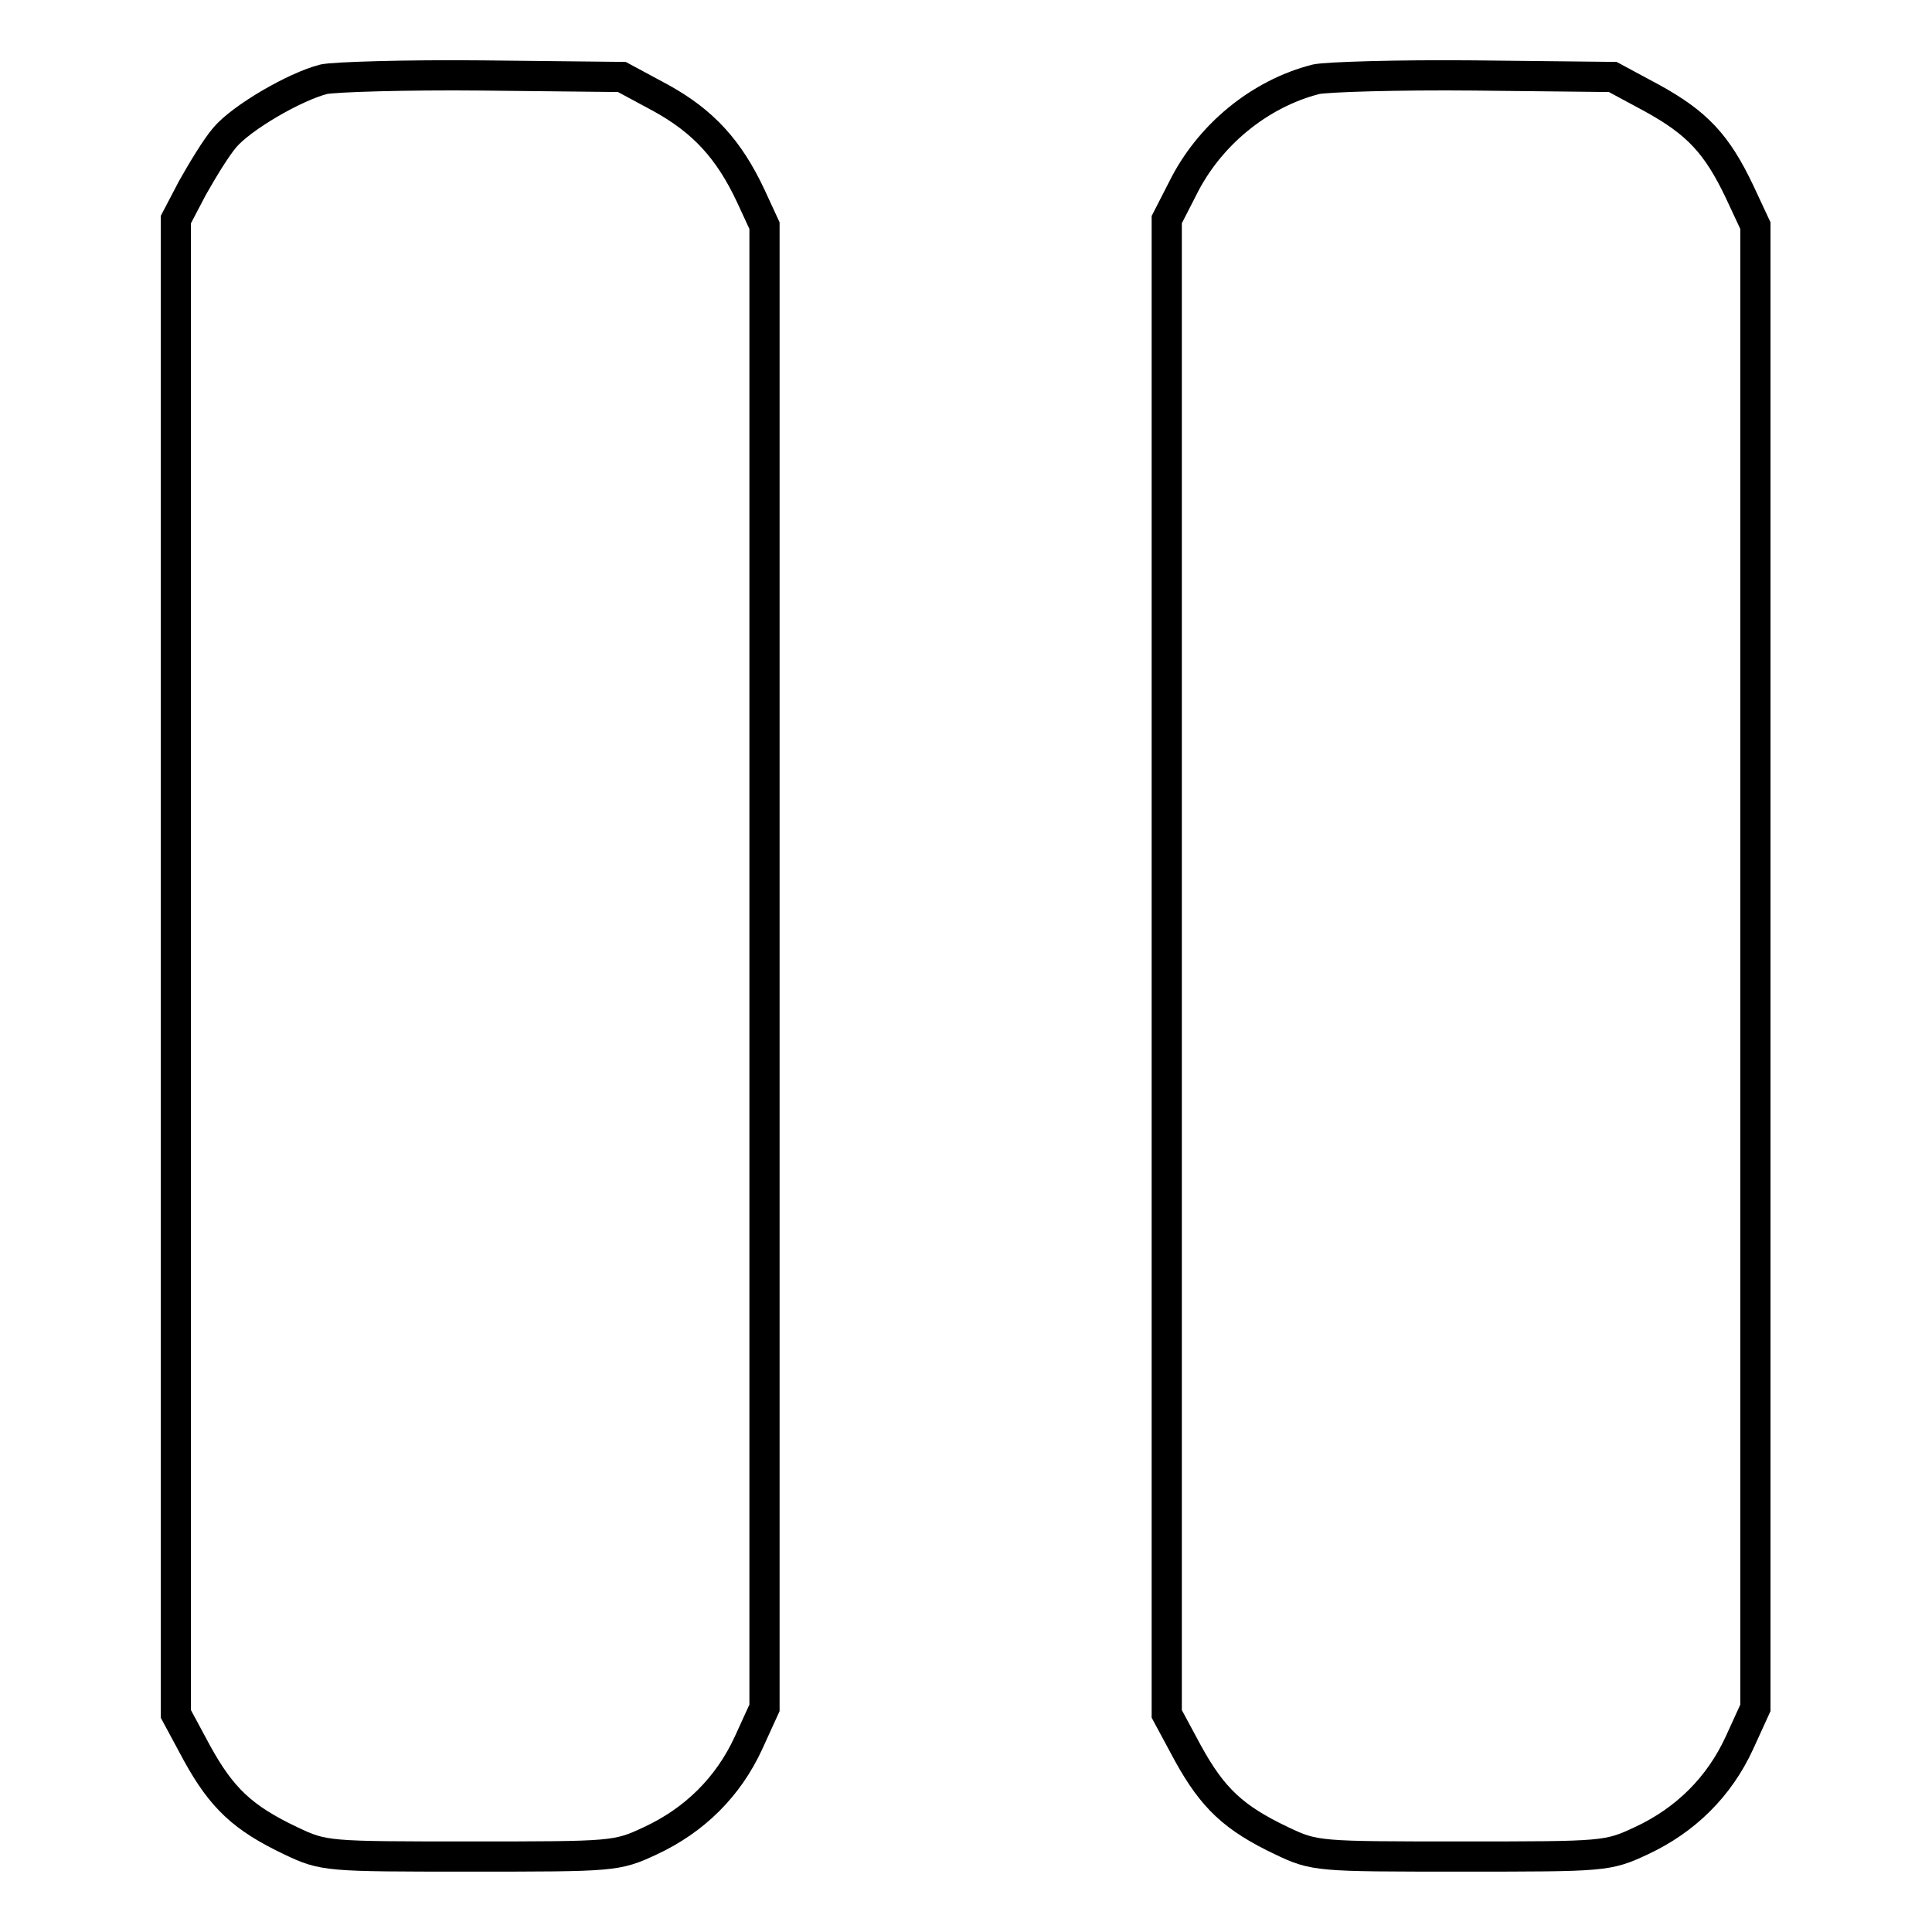
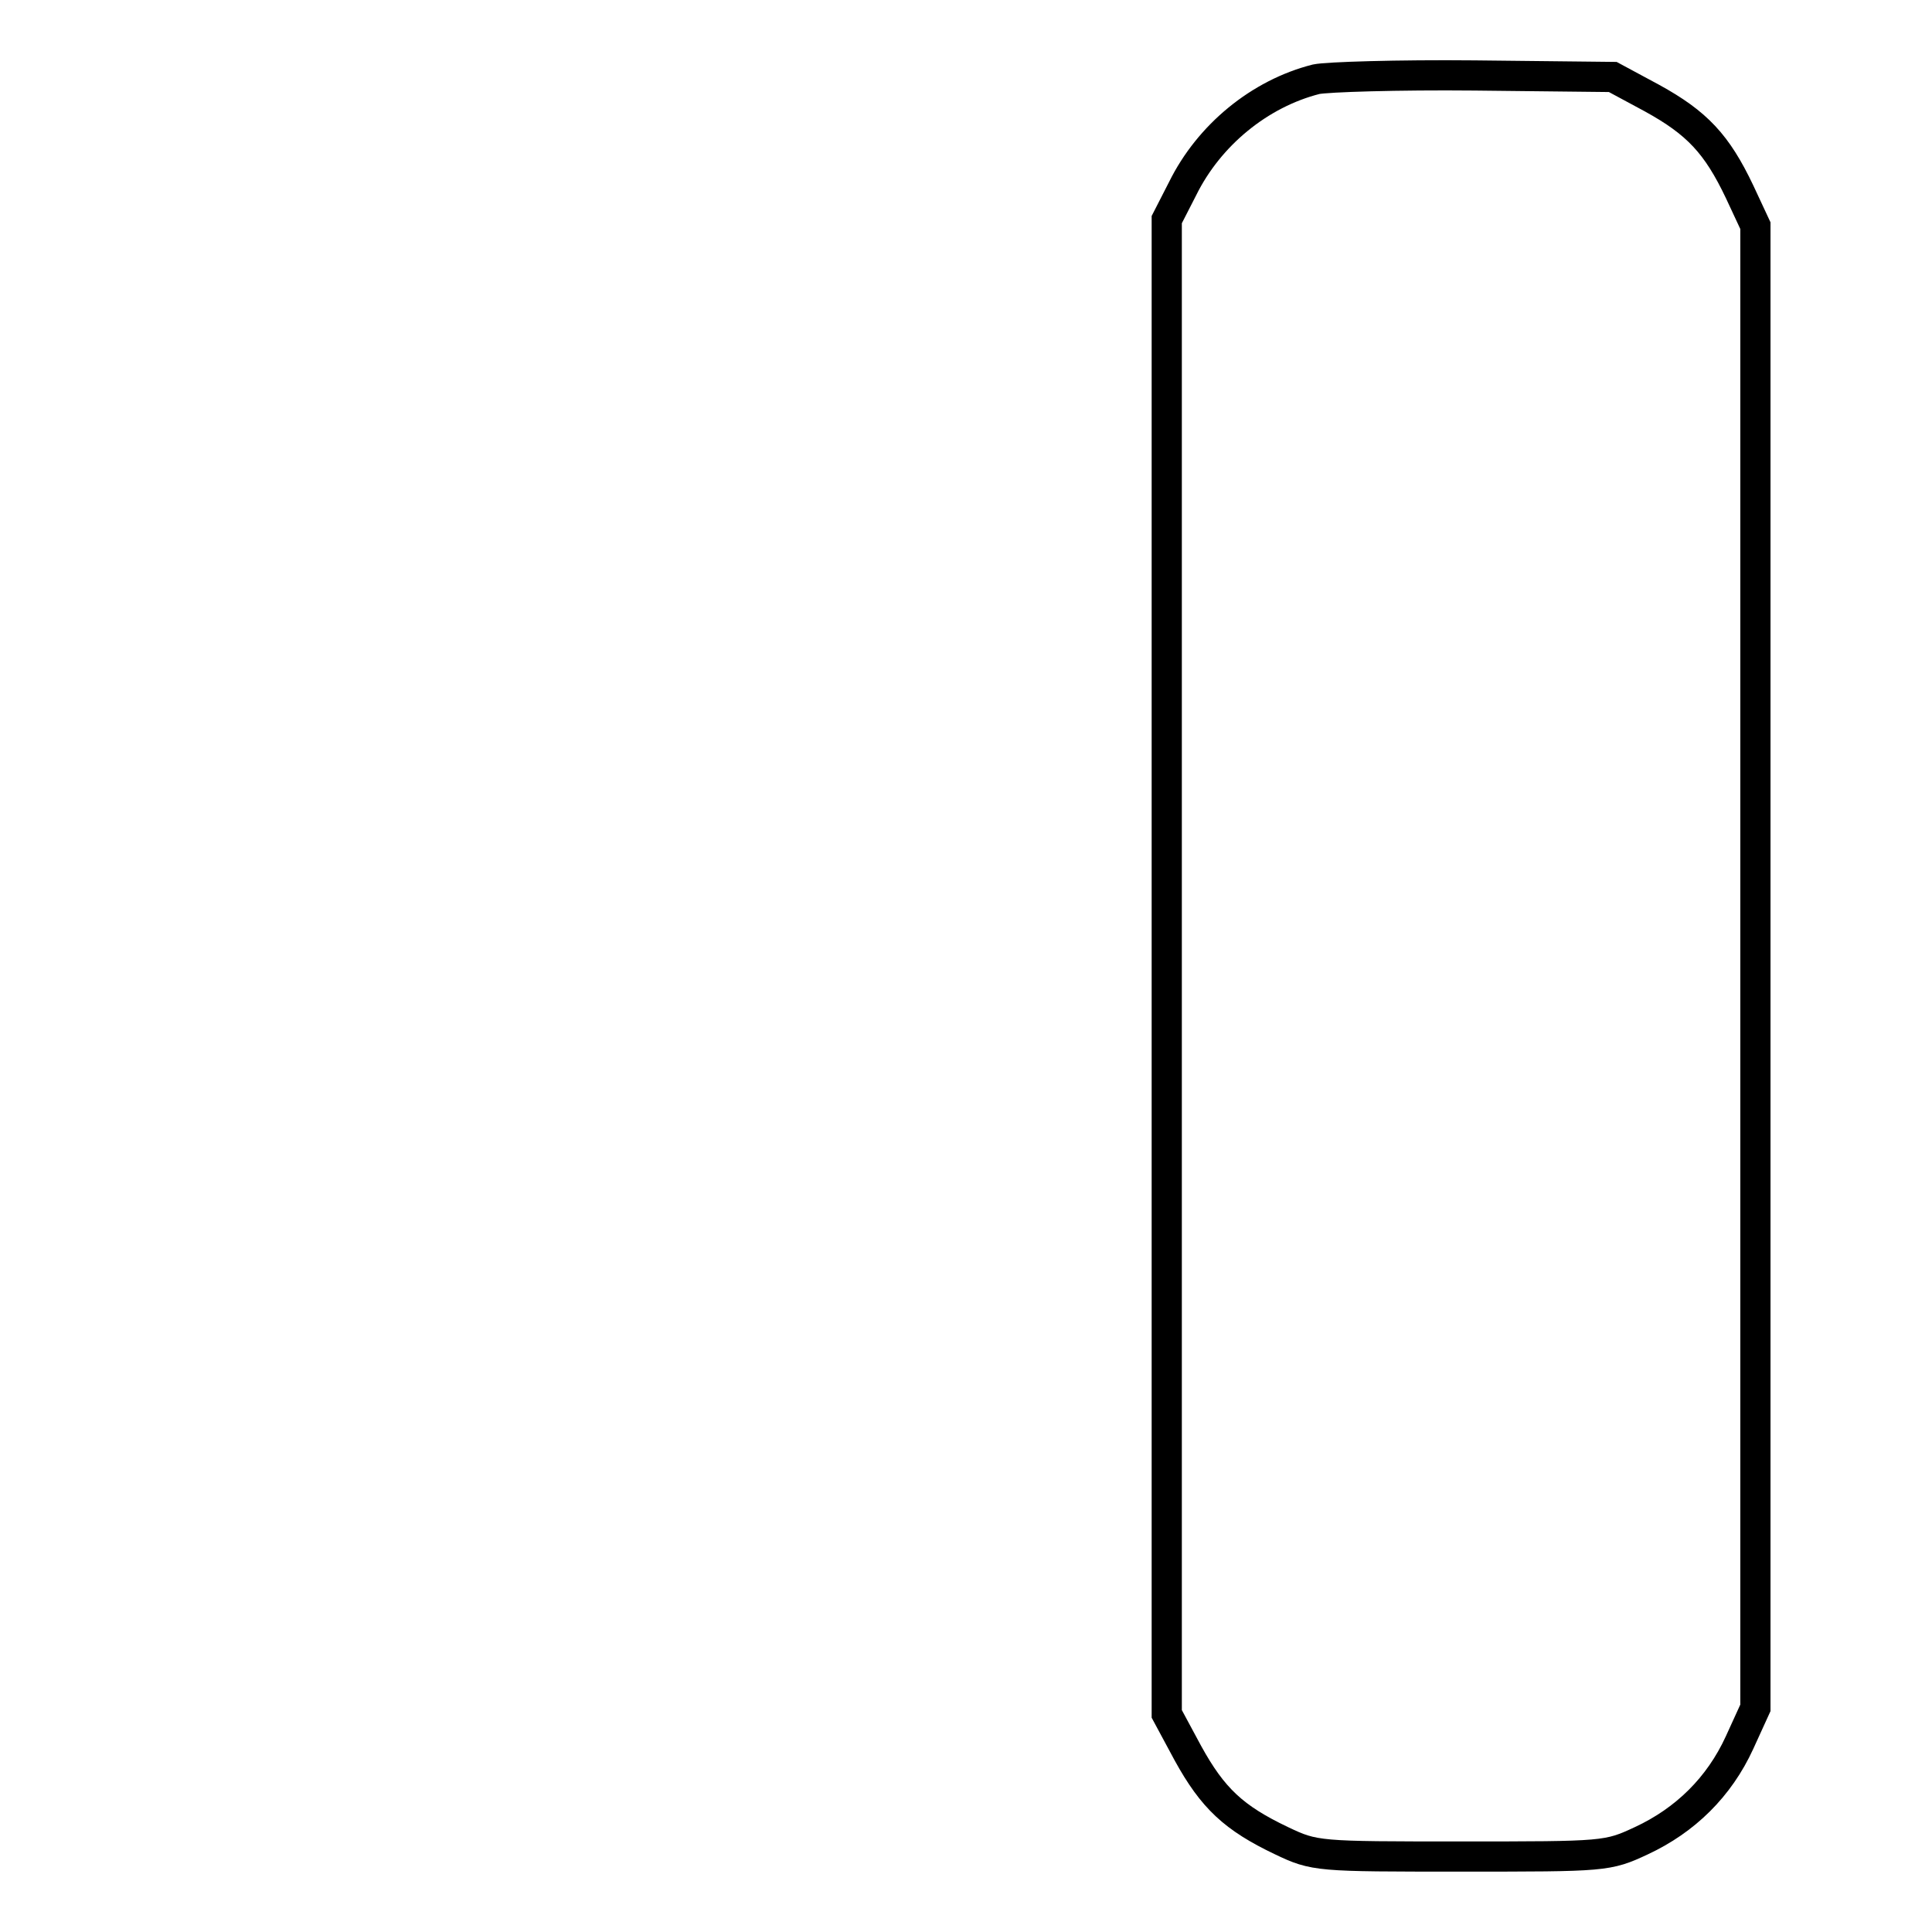
<svg xmlns="http://www.w3.org/2000/svg" version="1.1" x="0px" y="0px" viewBox="0 0 256 256" enable-background="new 0 0 256 256" xml:space="preserve">
  <g>
    <g>
      <g>
-         <path stroke-width="4" fill-opacity="0" stroke="#000000" d="M42.9,10.5c-3.9,1-10.9,5.1-13.1,7.7c-1.2,1.4-3,4.4-4.3,6.7l-2.2,4.2v99v99l2.8,5.2c3.3,6,6.1,8.6,12.4,11.6c4.4,2.1,4.8,2.1,23.8,2.1c19.1,0,19.4,0,23.9-2.1c5.8-2.7,10.3-7.1,13-13l2.1-4.6v-98.2V29.9L99.5,26c-2.9-6.2-6.3-9.9-11.9-13l-5.2-2.8L63.9,10C53.7,9.9,44.3,10.2,42.9,10.5z" />
        <path stroke-width="4" fill-opacity="0" stroke="#000000" d="M174.4,10.5c-7.5,1.9-14.2,7.4-17.7,14.5l-2.1,4.1v99v99l2.8,5.2c3.3,6,6.1,8.6,12.4,11.6c4.4,2.1,4.8,2.1,23.8,2.1c19.1,0,19.4,0,23.9-2.1c5.8-2.7,10.3-7.1,13-13l2.1-4.6v-98.2V29.9l-2.1-4.5c-3-6.3-5.6-9.1-11.6-12.4l-5.2-2.8L195.4,10C185.2,9.9,175.8,10.2,174.4,10.5z" />
      </g>
    </g>
  </g>
</svg>